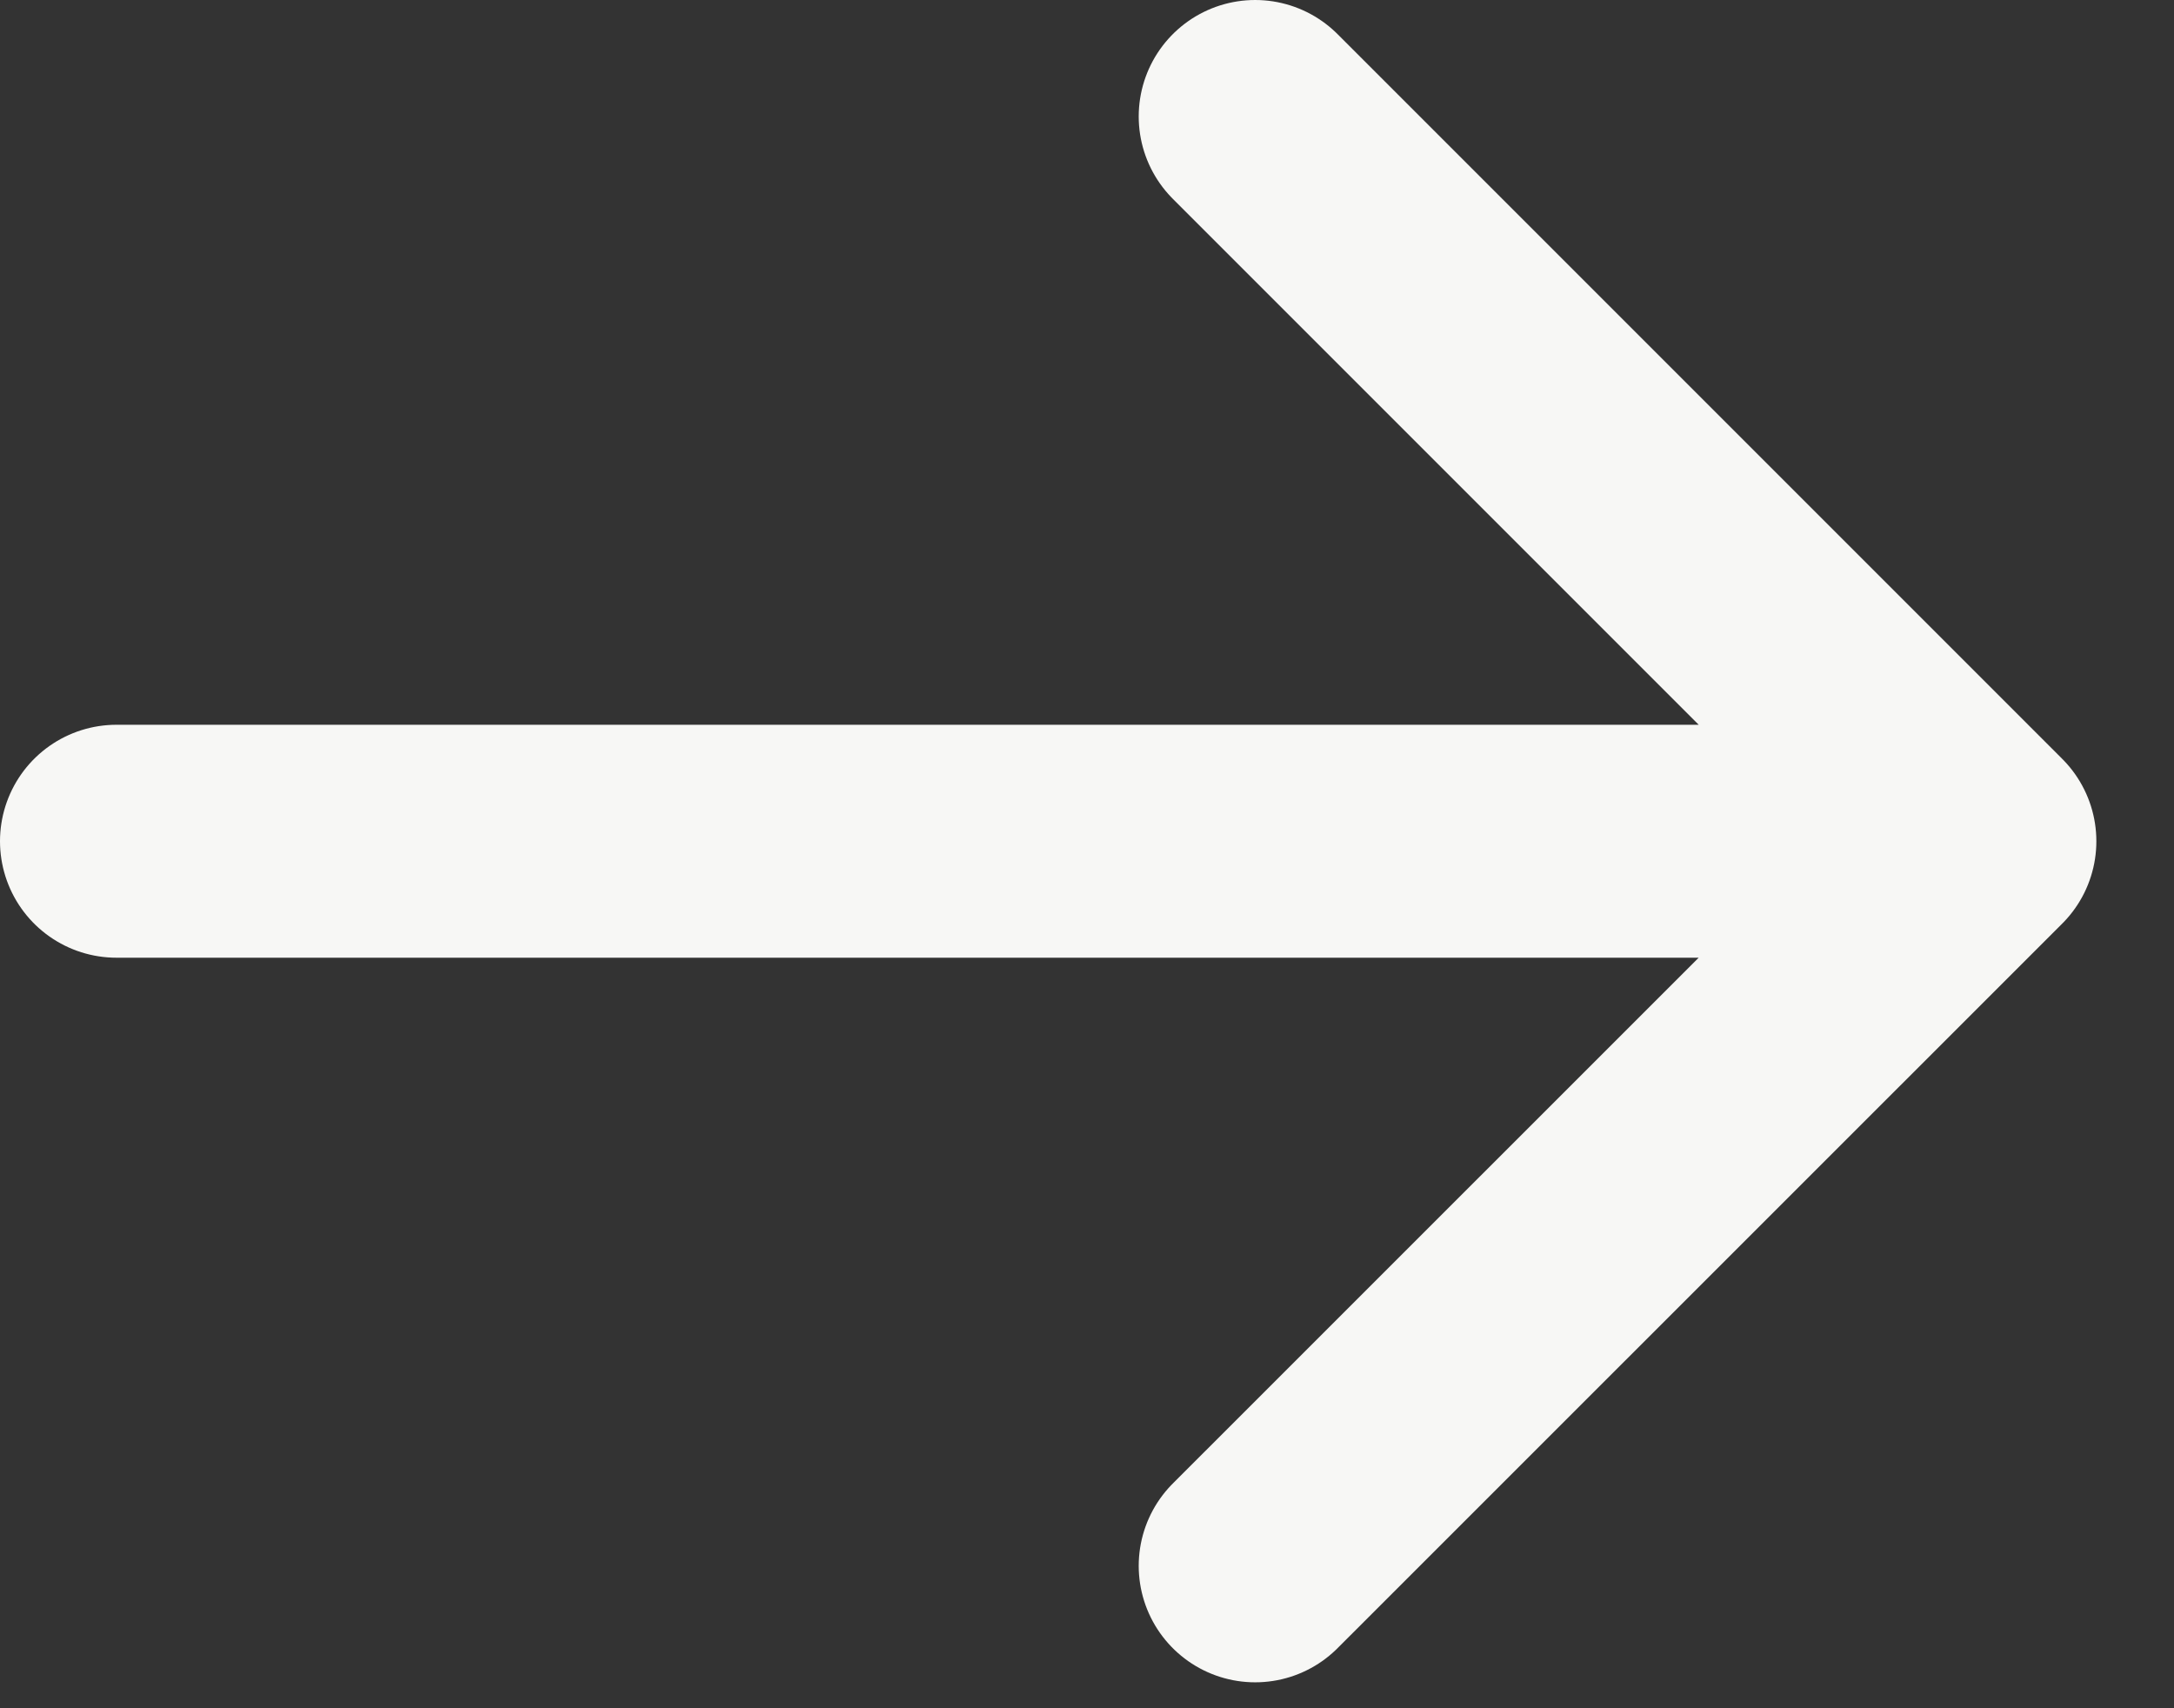
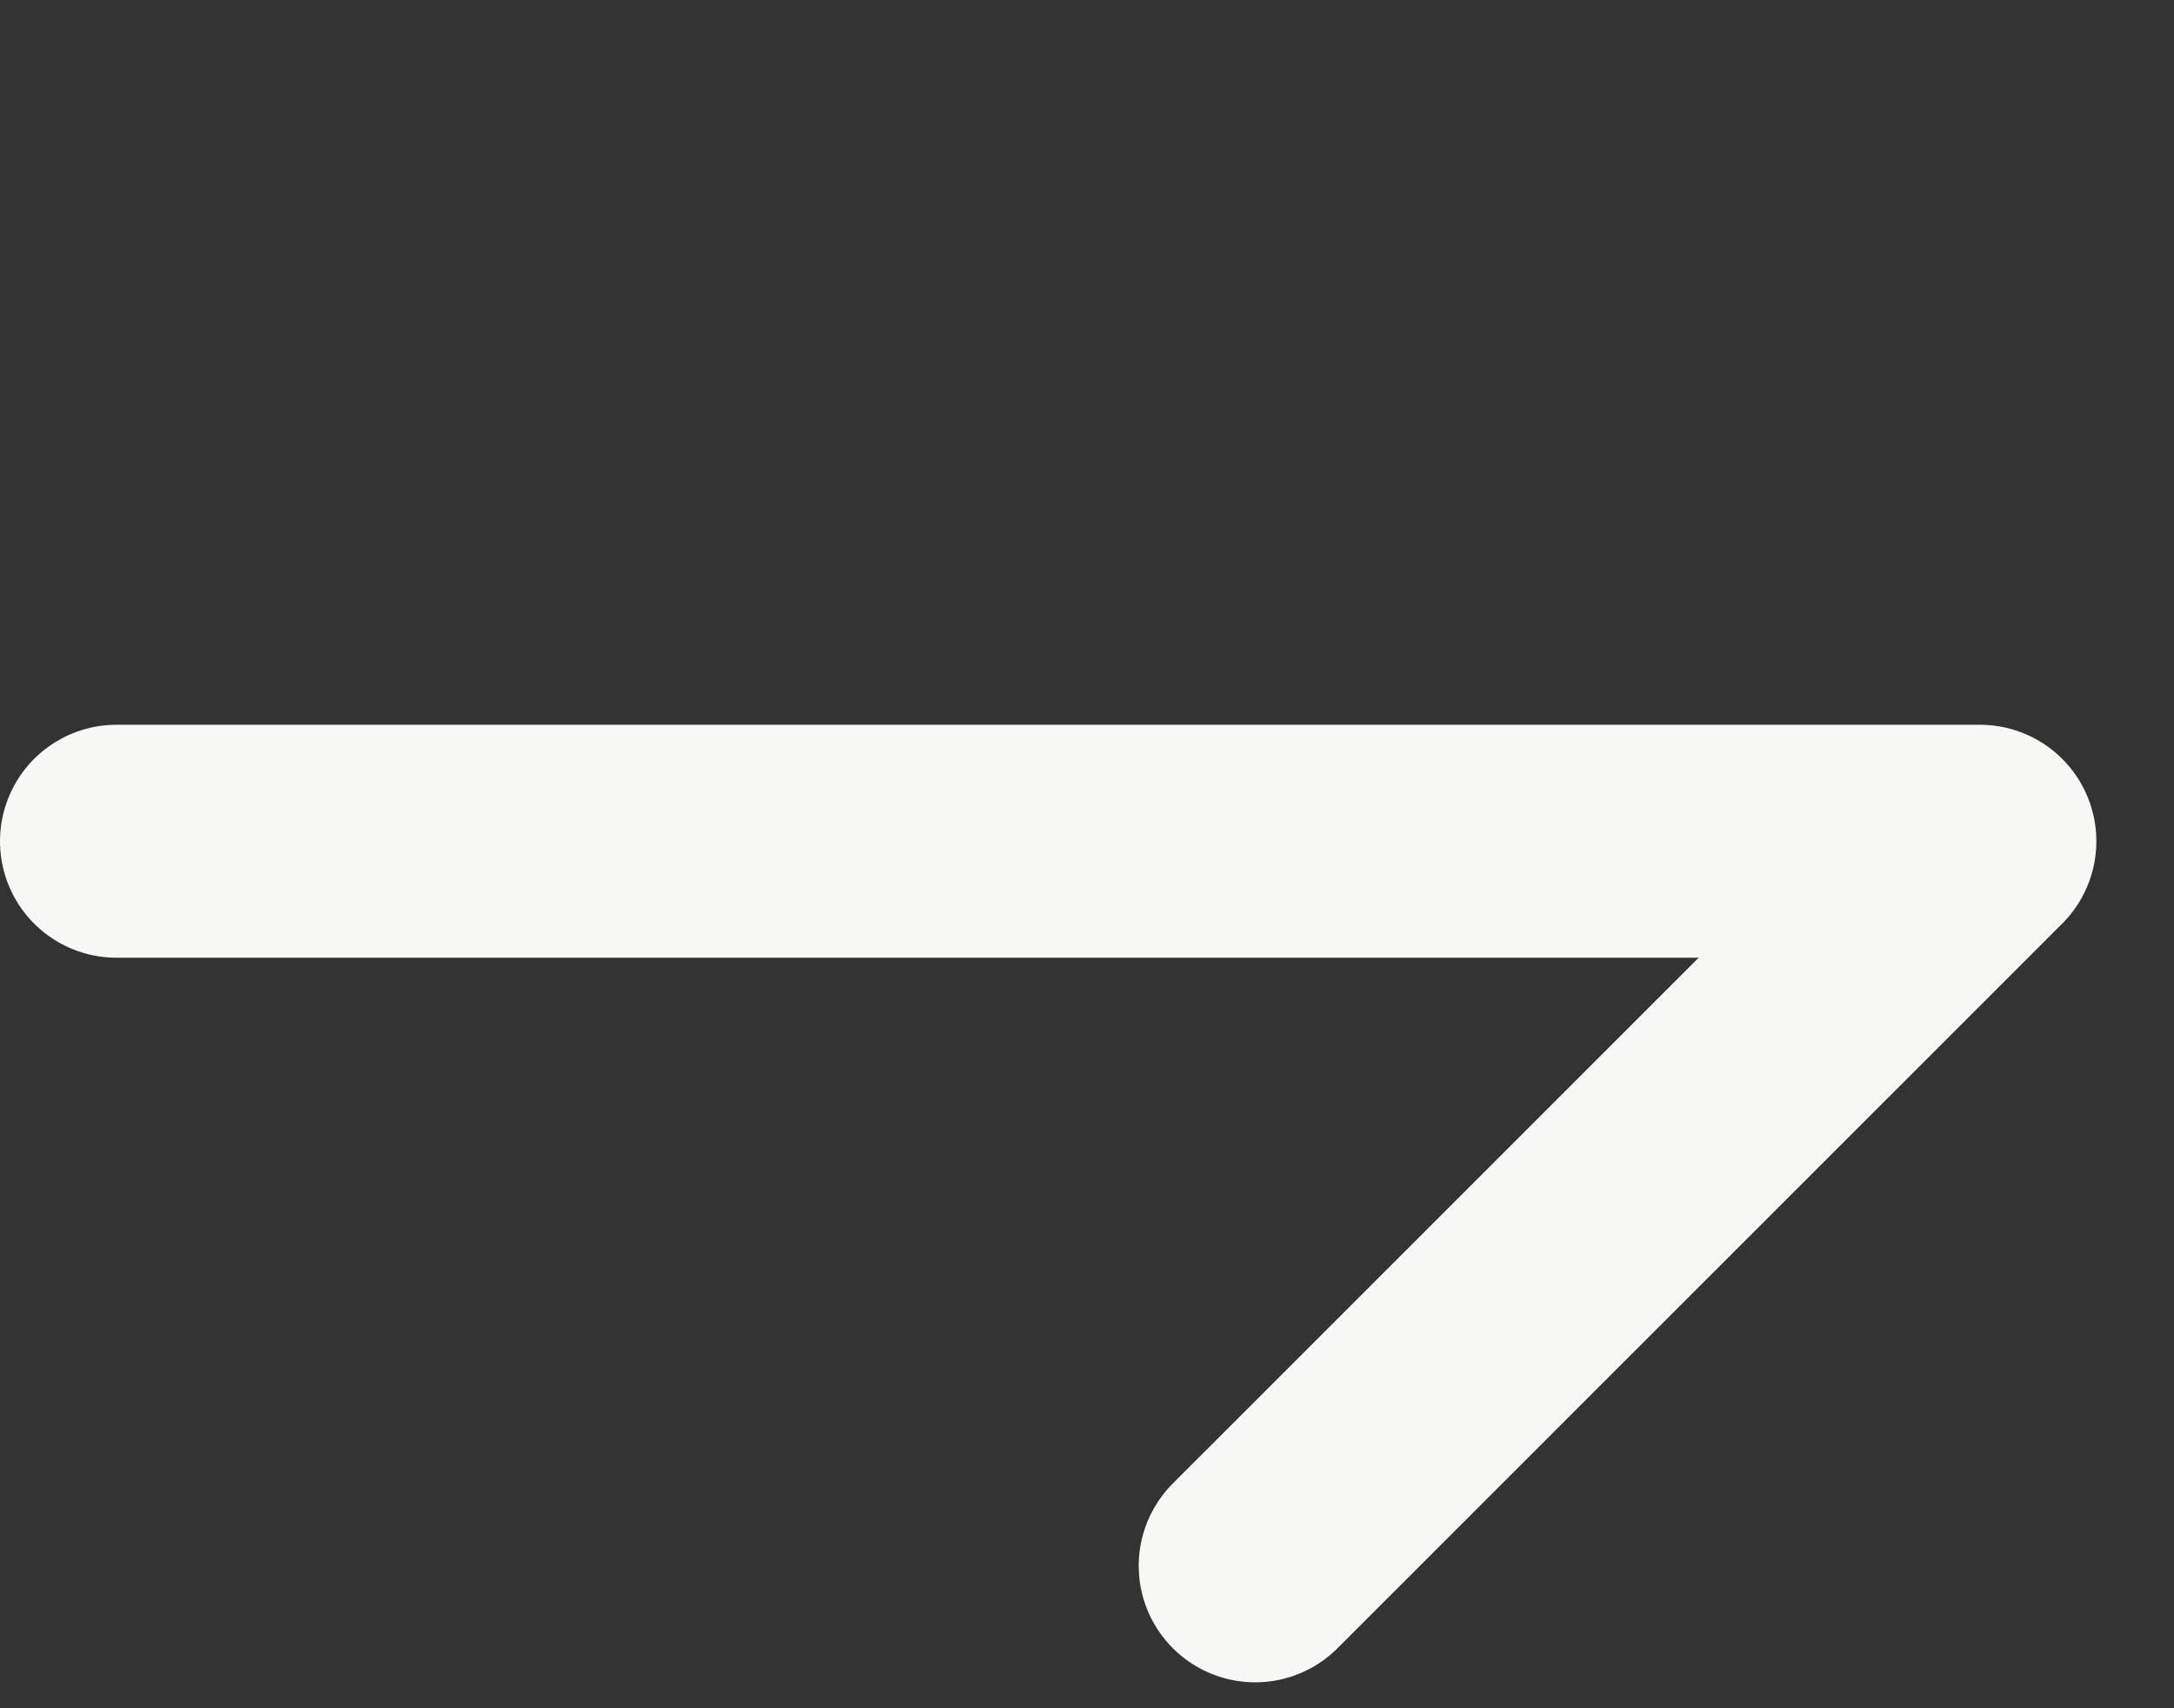
<svg xmlns="http://www.w3.org/2000/svg" width="14" height="11" viewBox="0 0 14 11" fill="none">
  <rect x="0" y="0" width="14" height="11" fill="#333333" stroke="none" />
-   <path d="M8.083 0.75L12.75 5.417M12.75 5.417L8.083 10.083M12.75 5.417L0.75 5.417" stroke="#F7F7F5" stroke-width="1.5" stroke-linecap="round" stroke-linejoin="round" />
+   <path d="M8.083 0.75M12.75 5.417L8.083 10.083M12.75 5.417L0.75 5.417" stroke="#F7F7F5" stroke-width="1.5" stroke-linecap="round" stroke-linejoin="round" />
</svg>